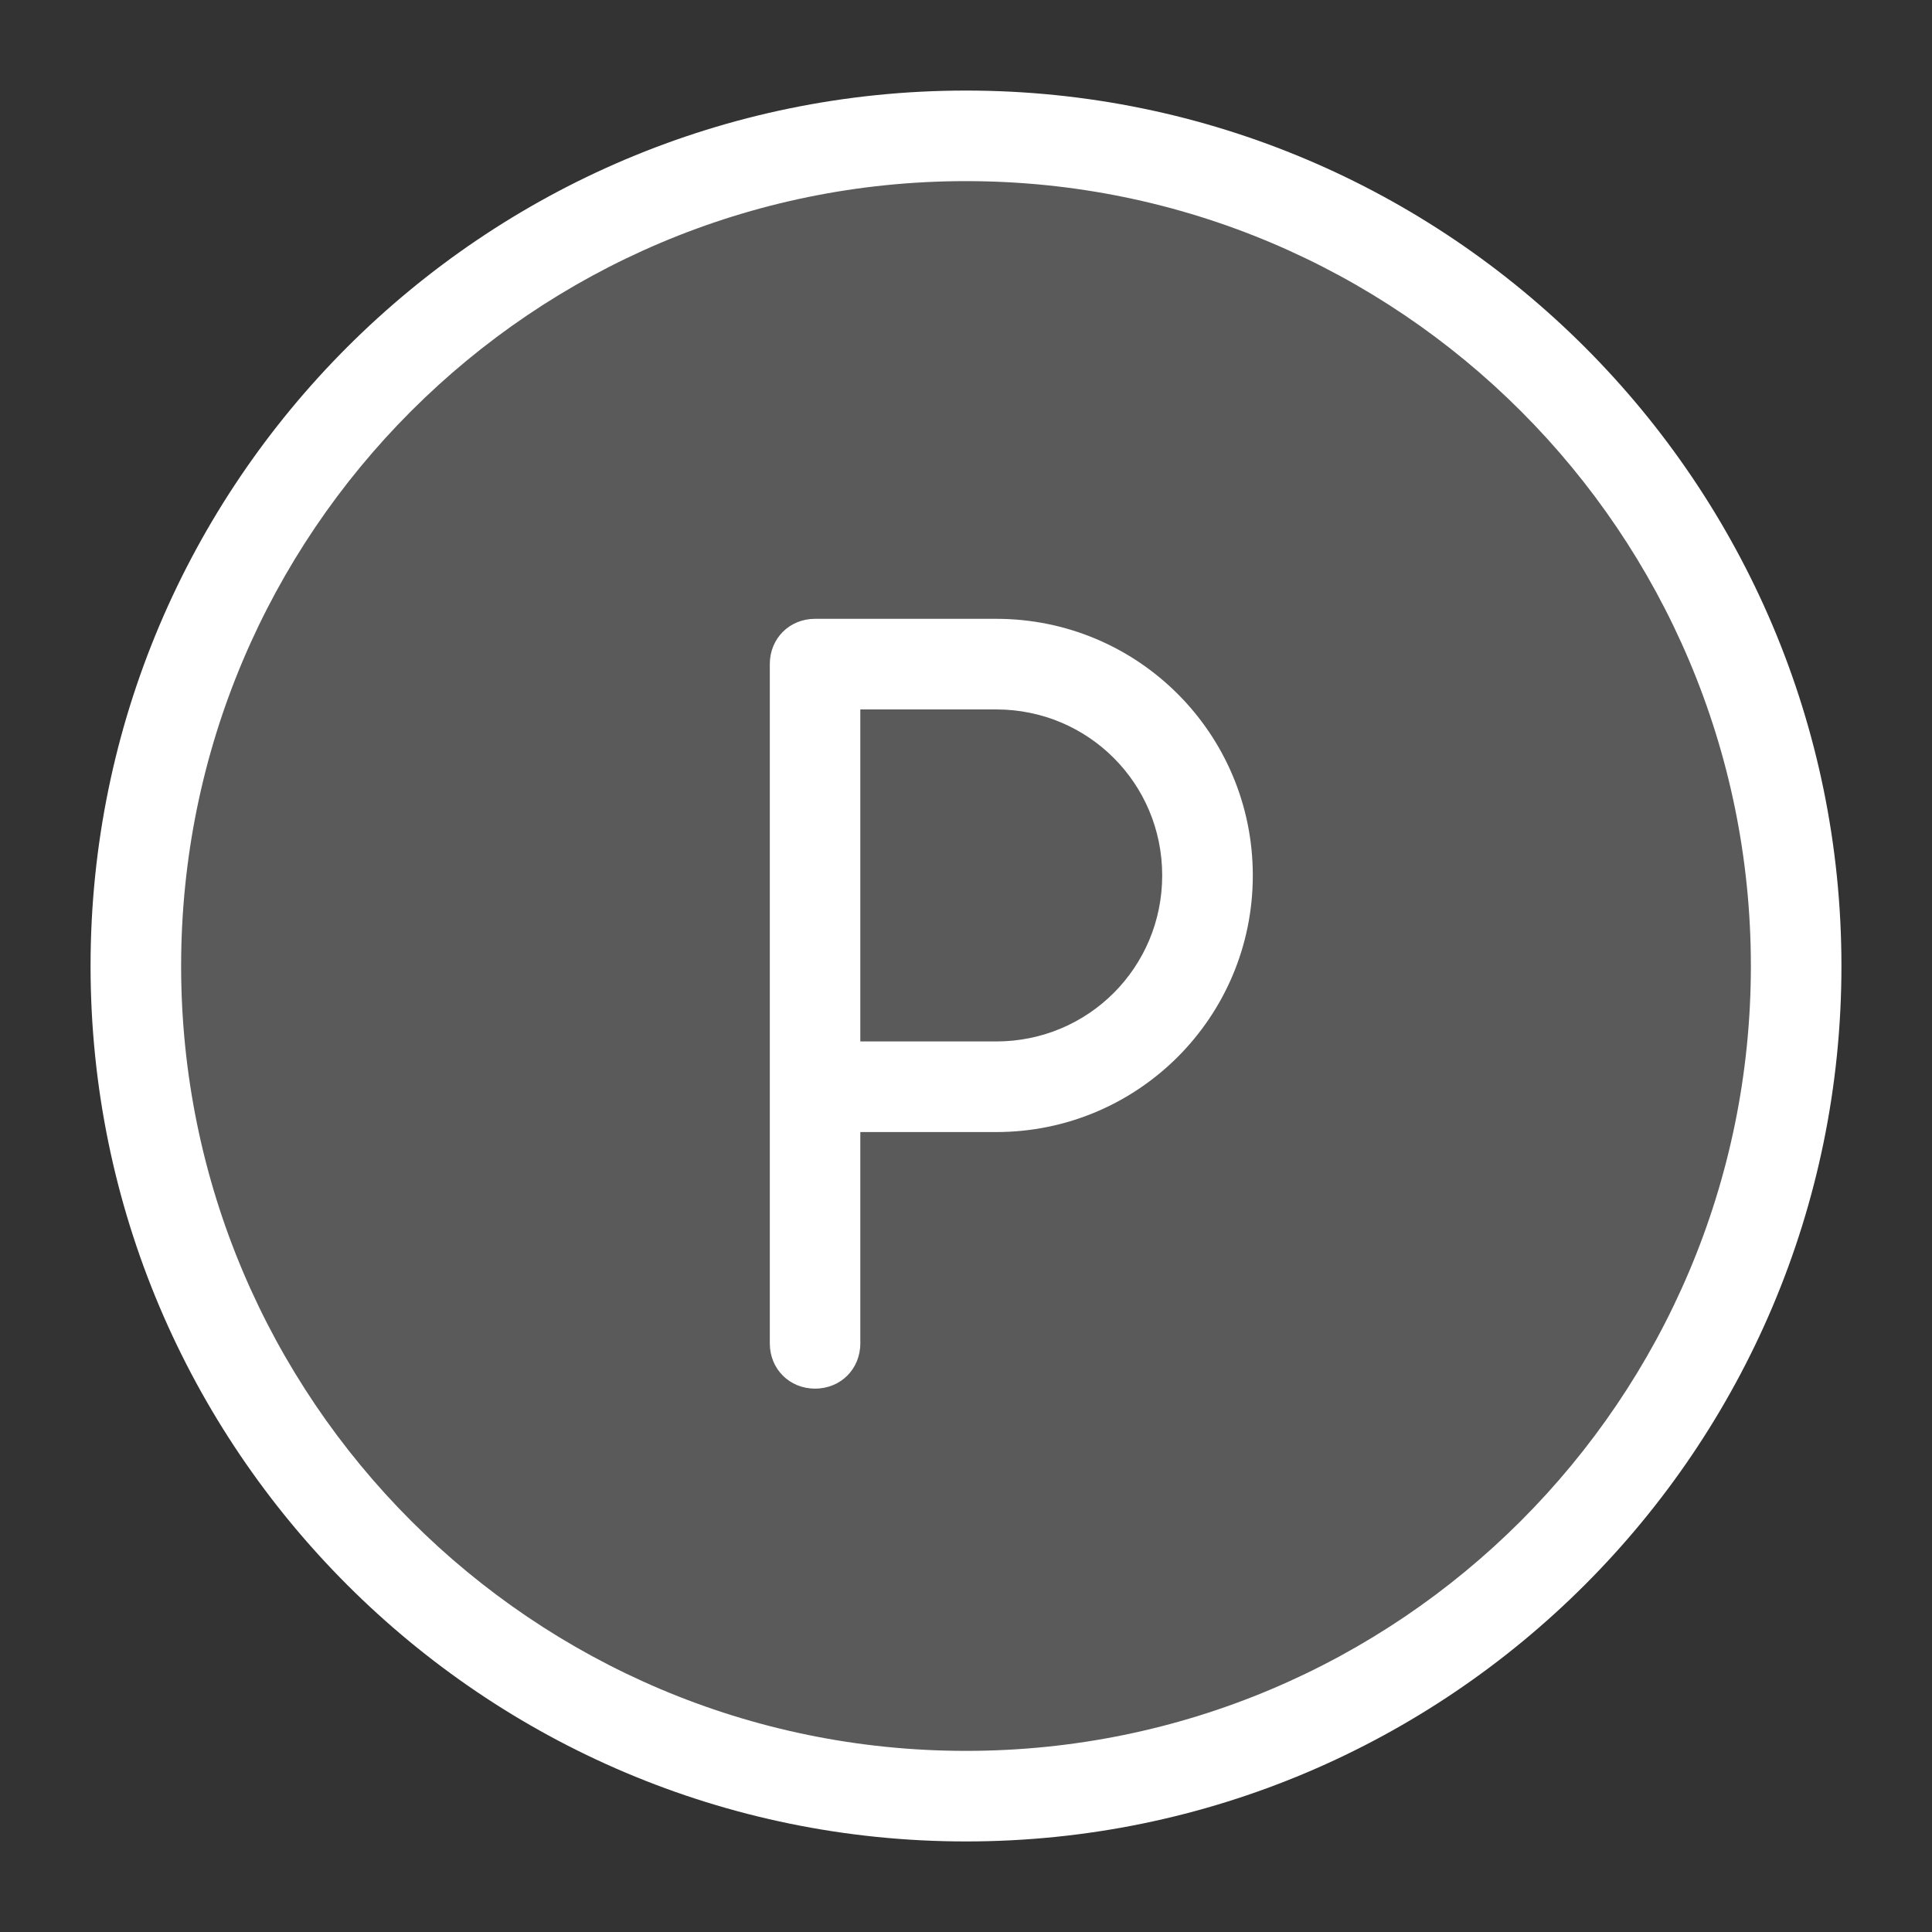
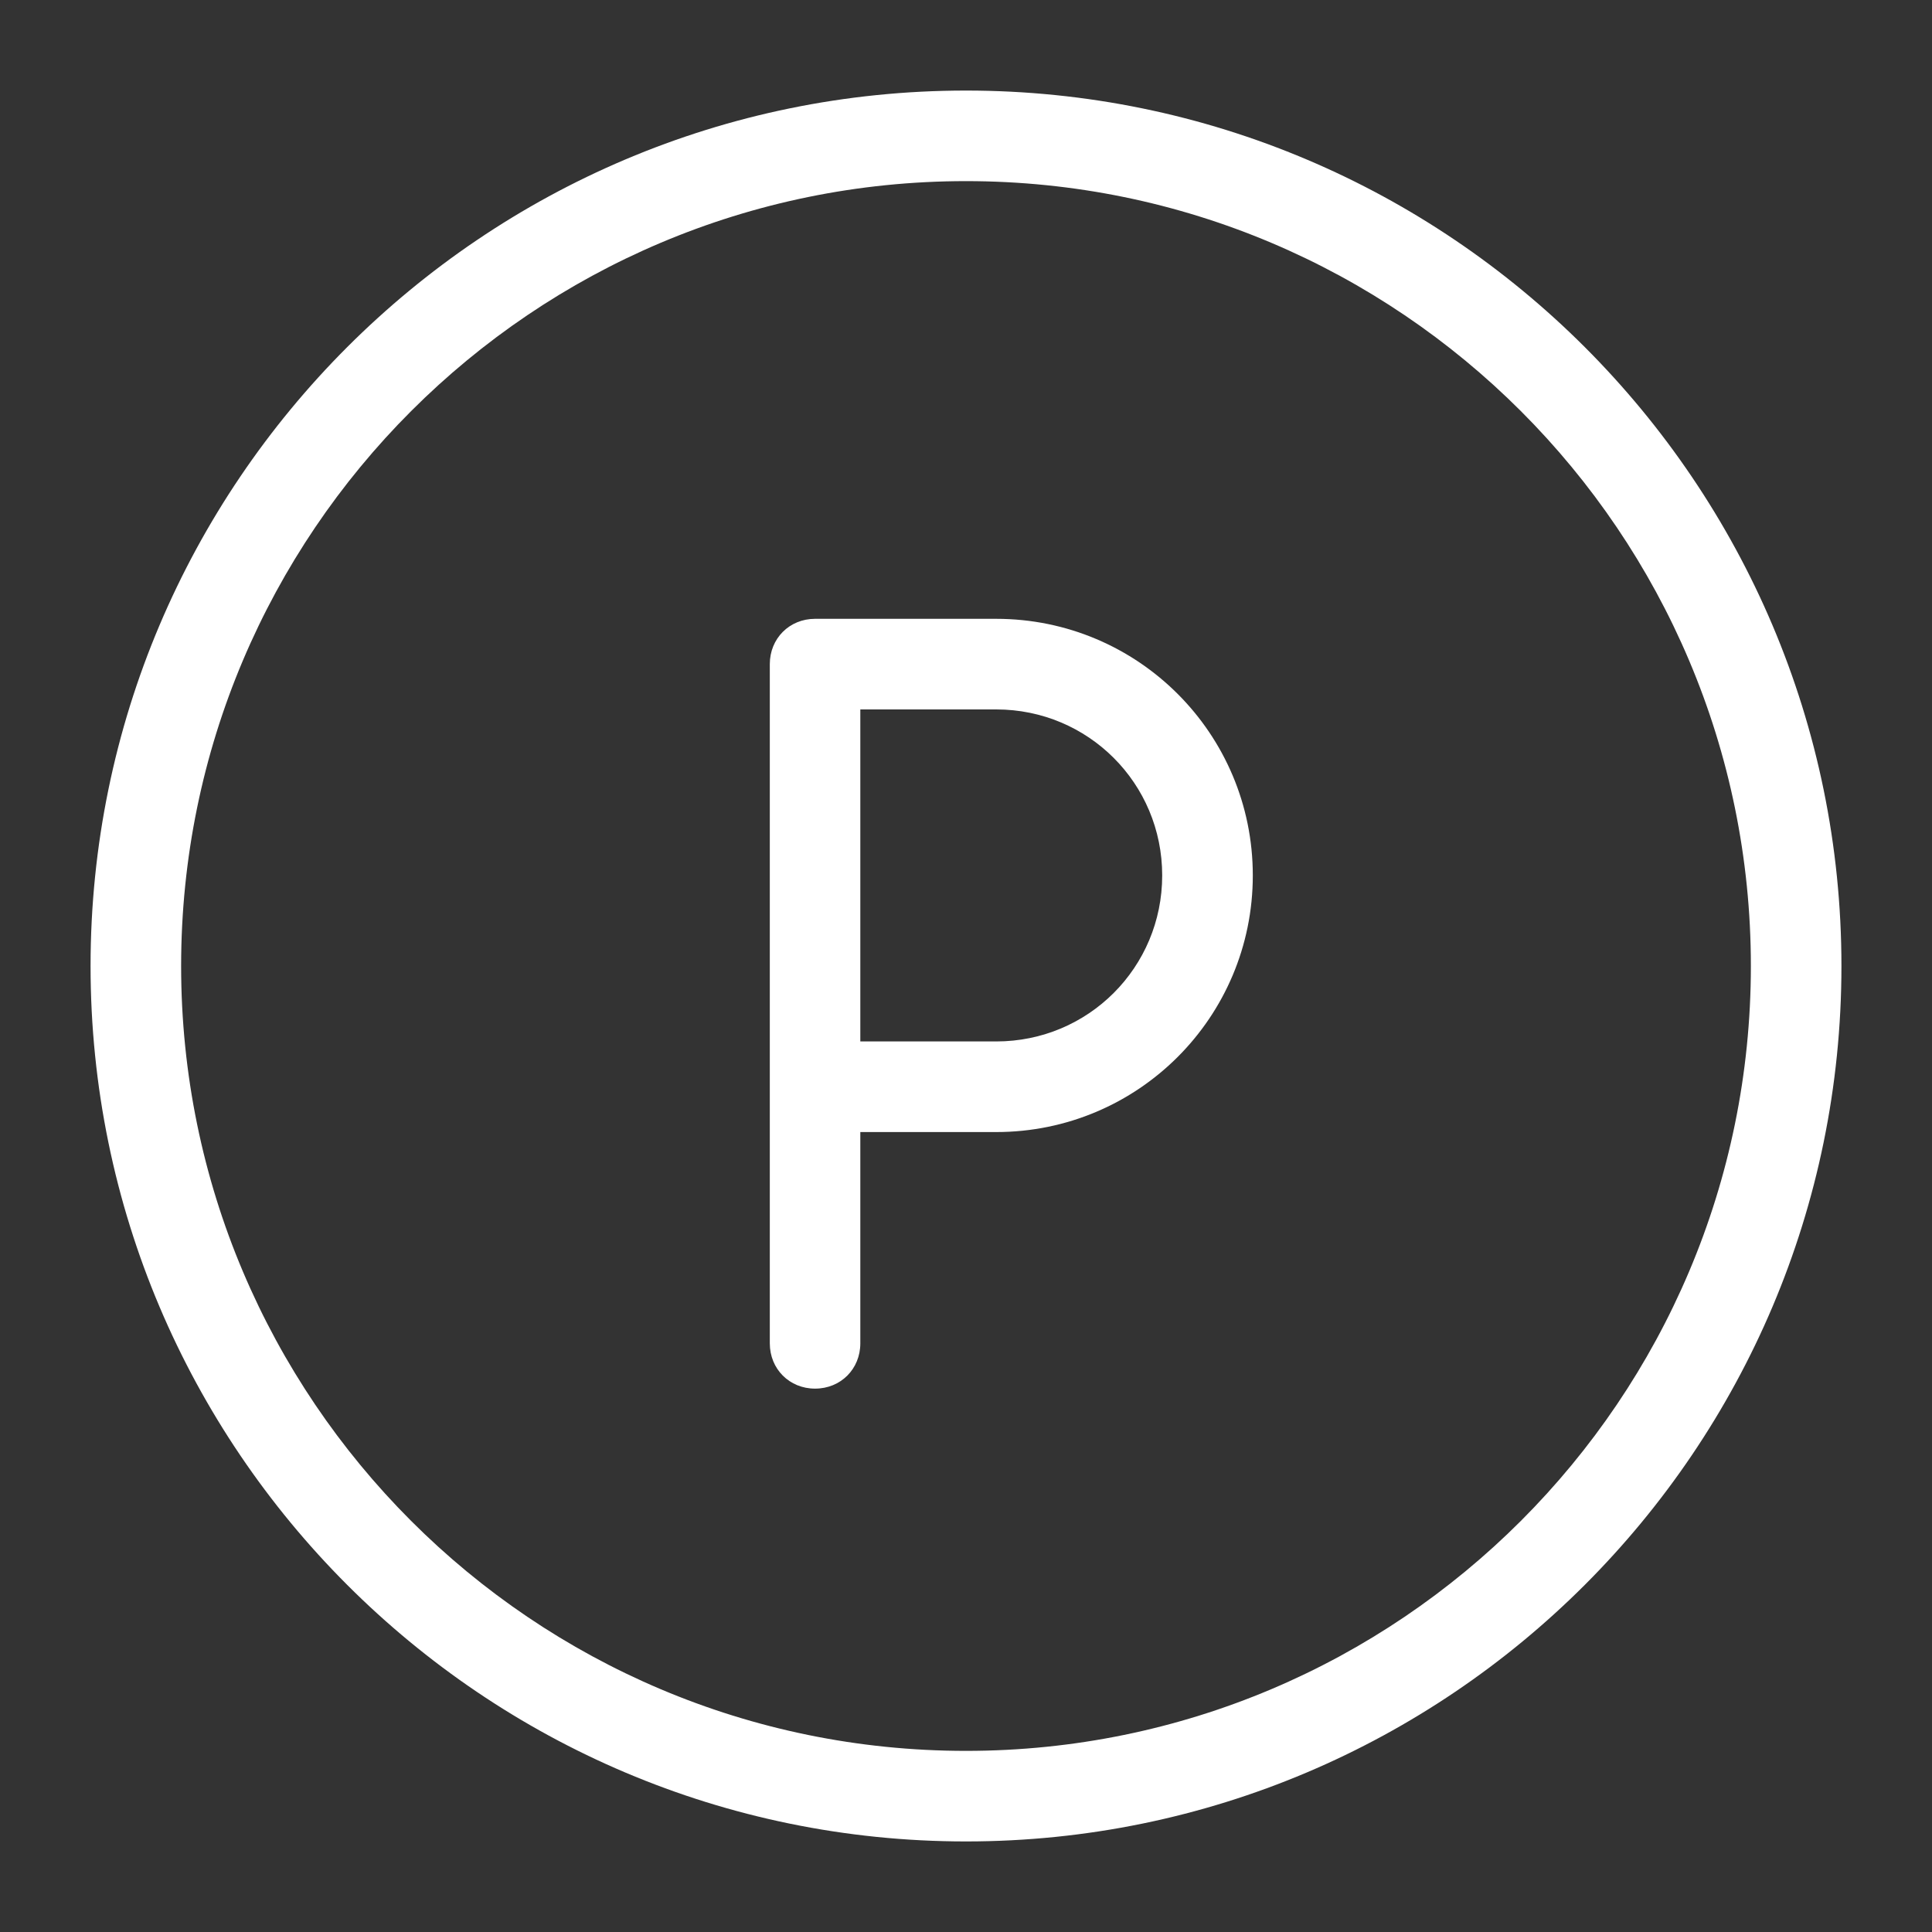
<svg xmlns="http://www.w3.org/2000/svg" fill="none" viewBox="0 0 40 40" height="40" width="40">
  <rect x="0" y="0" width="40" height="40" fill="#333333" stroke="none" />
-   <path fill="#5A5A5A" d="M20 37.188C29.492 37.188 37.188 29.492 37.188 20C37.188 10.508 29.492 2.812 20 2.812C10.508 2.812 2.812 10.508 2.812 20C2.812 29.492 10.508 37.188 20 37.188Z" />
  <path fill="white" d="M20 38.125C10 38.125 1.875 30 1.875 20C1.875 10 10 1.875 20 1.875C30 1.875 38.125 10 38.125 20C38.125 30 30 38.125 20 38.125ZM20 3.75C11.031 3.75 3.75 11.031 3.75 20C3.75 28.969 11.031 36.25 20 36.25C28.969 36.25 36.25 28.969 36.25 20C36.25 11.031 28.969 3.75 20 3.75Z" />
  <path fill="white" d="M16.875 28.75C16.344 28.75 15.938 28.344 15.938 27.812V13.75C15.938 13.219 16.344 12.812 16.875 12.812H20.625C23.562 12.812 25.938 15.188 25.938 18.125C25.938 21.062 23.562 23.438 20.625 23.438H17.812V27.812C17.812 28.344 17.406 28.75 16.875 28.75ZM17.812 21.562H20.625C22.531 21.562 24.062 20.031 24.062 18.125C24.062 16.219 22.531 14.688 20.625 14.688H17.812V21.562Z" />
</svg>